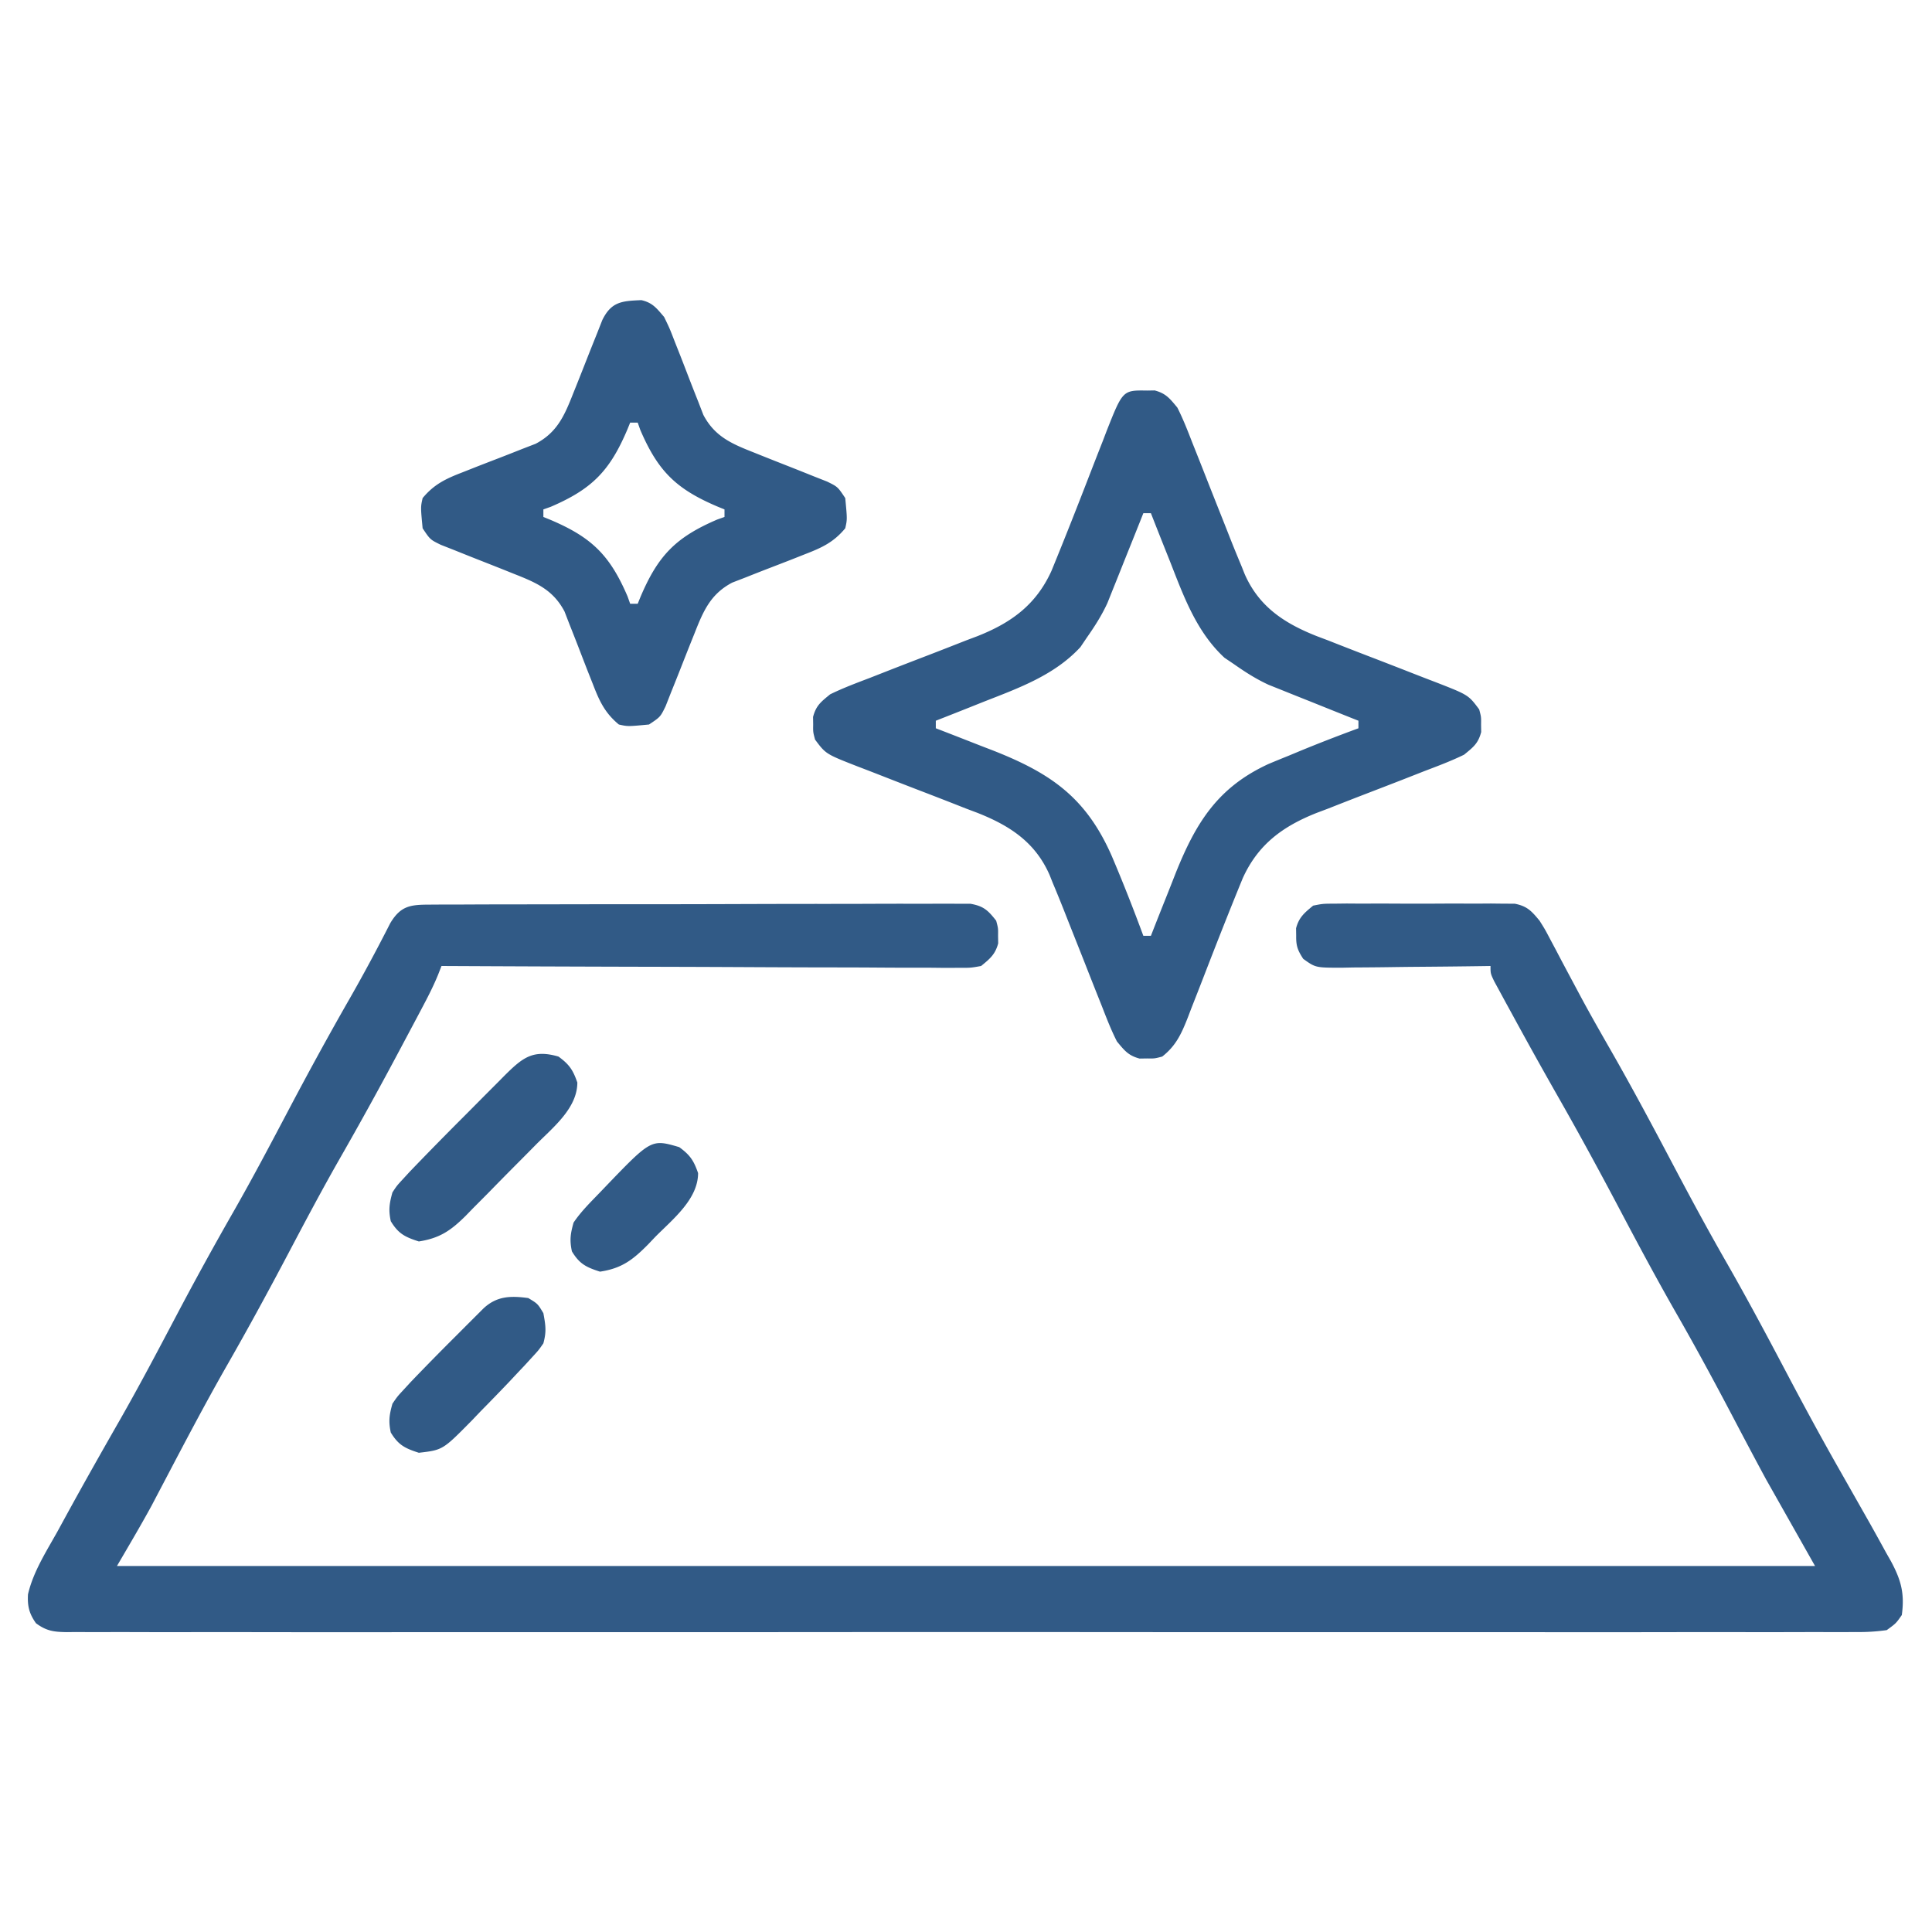
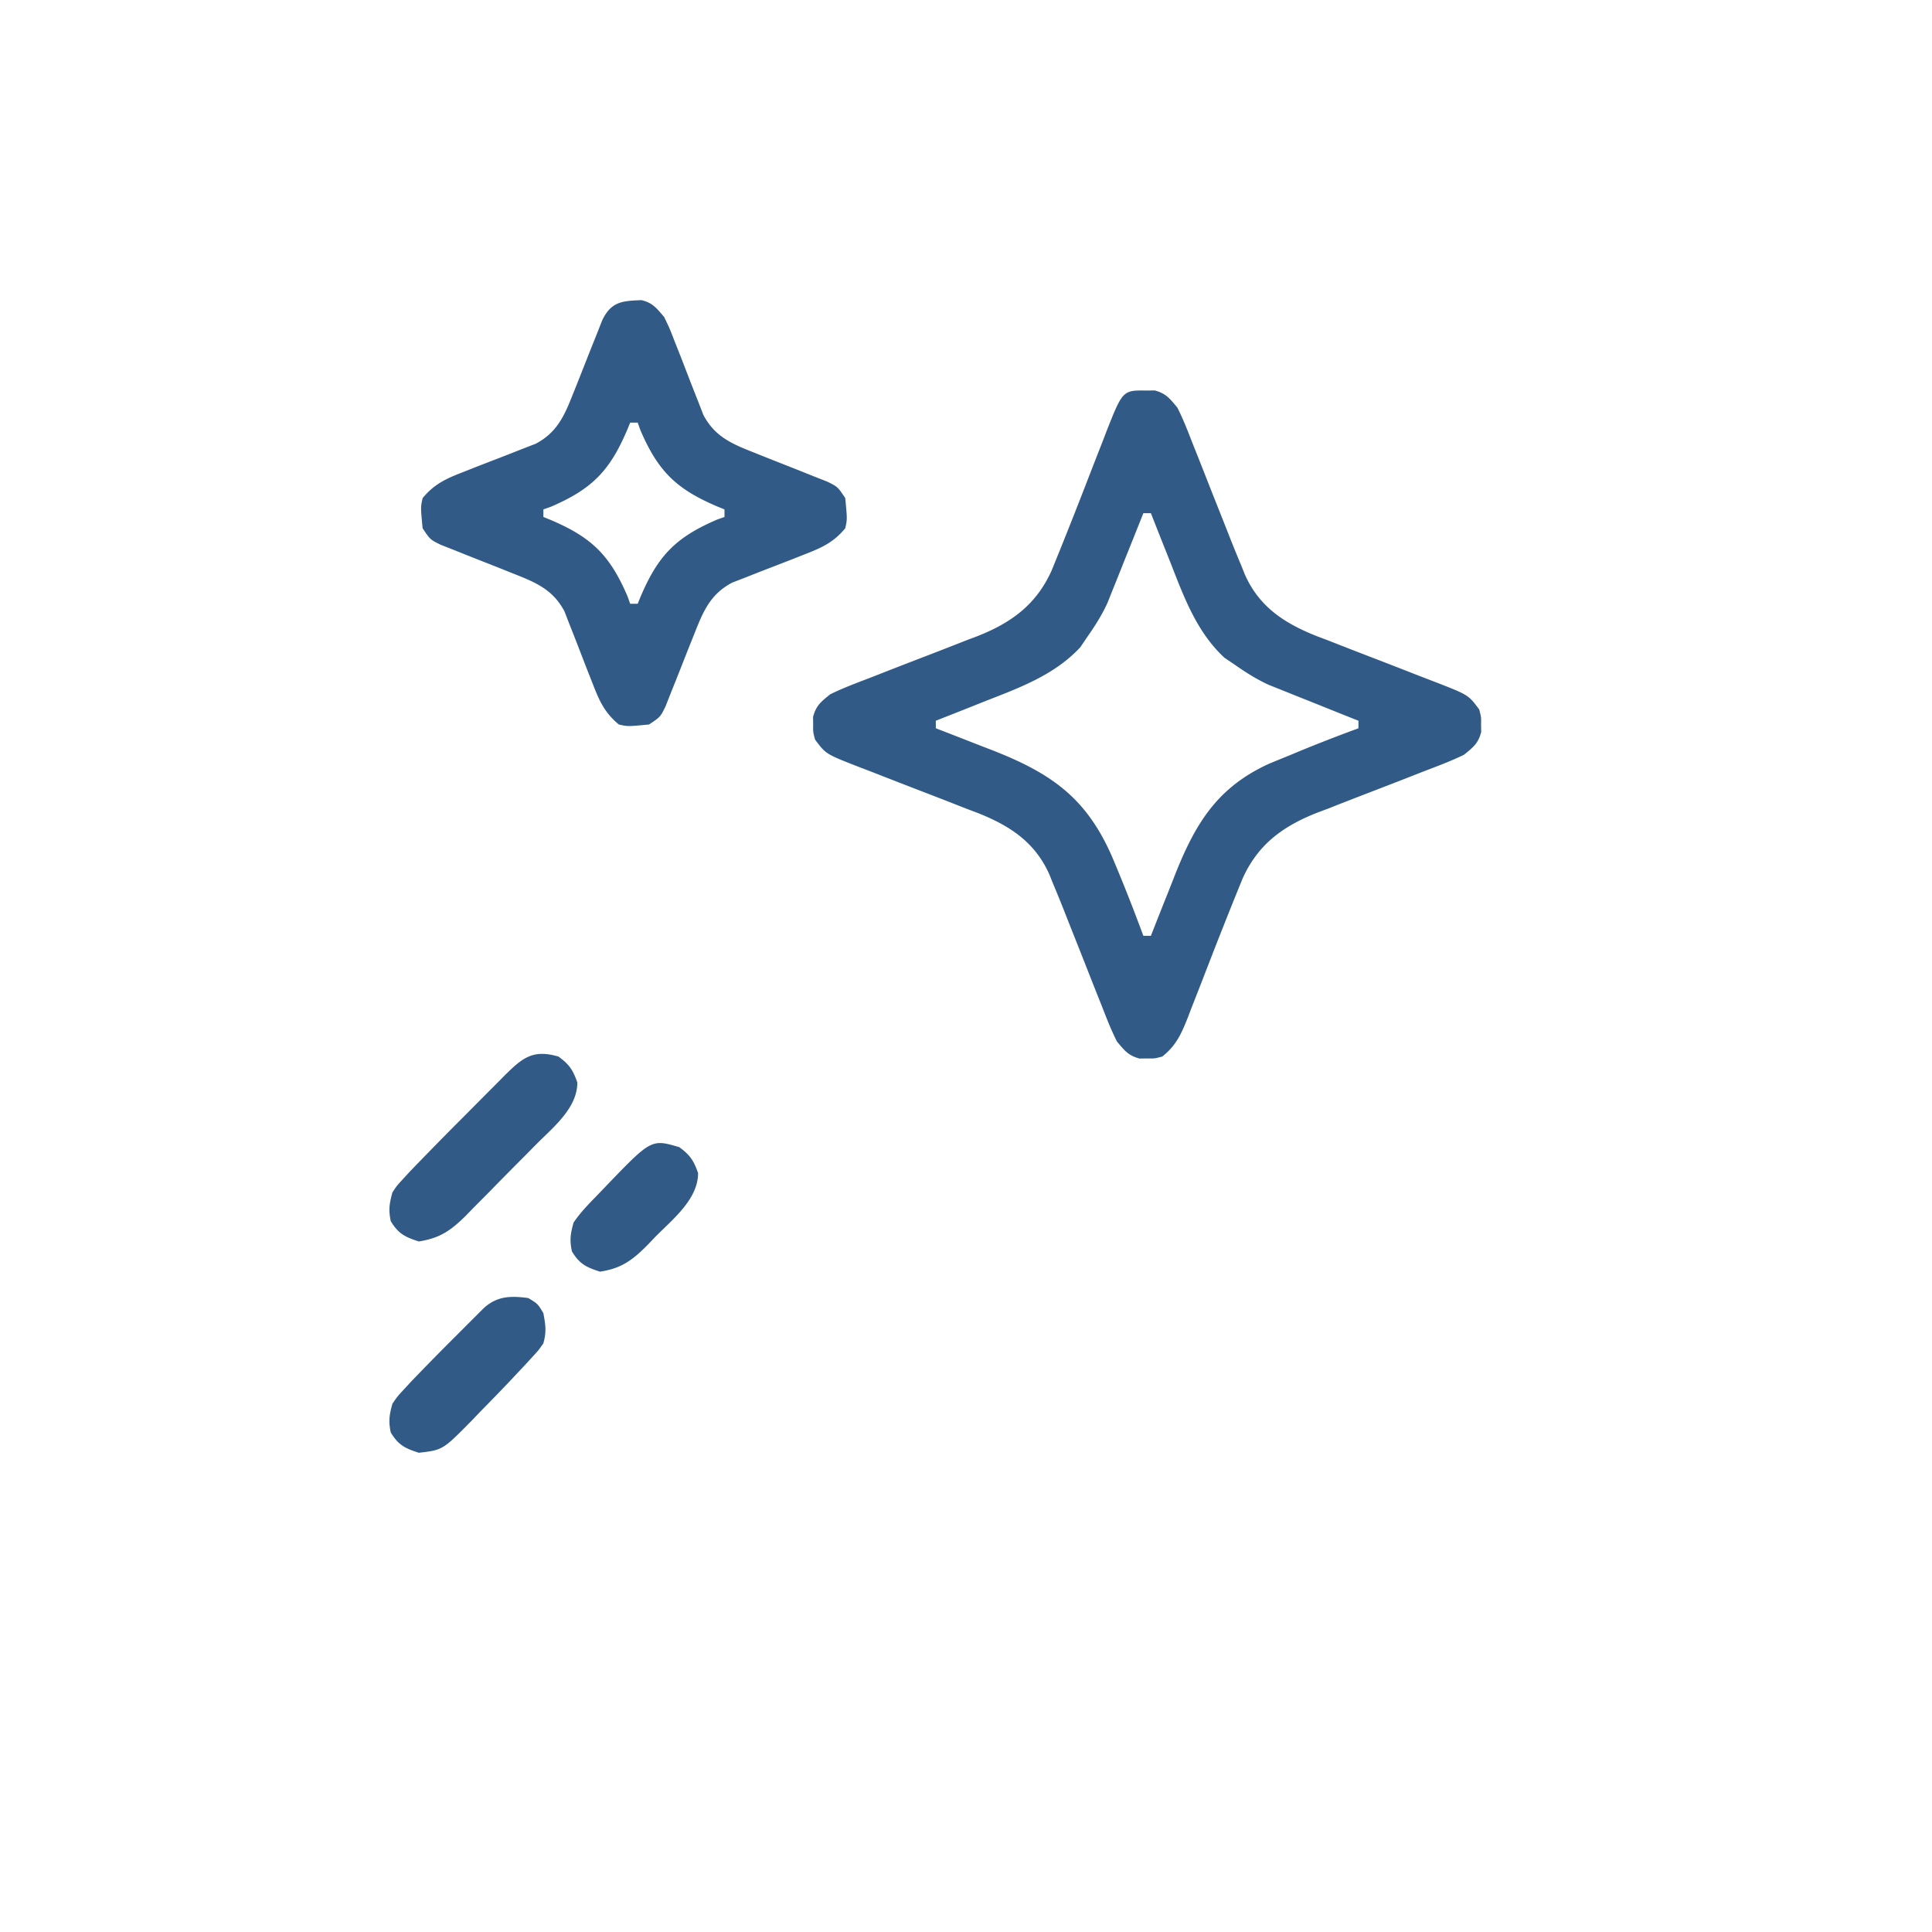
<svg xmlns="http://www.w3.org/2000/svg" width="512" height="512" fill="#315A86">
-   <path d="M114.104 239.733l3.87-.026 4.256.002a3003.844 3003.844 0 0116.635-.044c3.383-.001 6.765-.009 10.148-.016 7.978-.016 15.957-.021 23.935-.02 8.235.002 16.47-.02 24.704-.051 7.067-.026 14.134-.037 21.2-.036 4.223 0 8.445-.005 12.667-.026 3.97-.02 7.94-.02 11.91-.005 1.458.002 2.916-.003 4.373-.015 1.99-.015 3.978-.004 5.967.01l3.373-.004c3.512.612 4.685 1.73 6.858 4.498.531 2 .531 2 .5 4l.031 2c-.779 2.933-2.196 4.096-4.531 6-2.725.492-2.725.492-5.91.481l-3.663.017-4.008-.044a1509.152 1509.152 0 01-15.7-.049c-3.998-.024-7.995-.027-11.992-.032-7.568-.012-15.137-.045-22.705-.085a9045.48 9045.48 0 00-25.85-.087c-17.724-.042-35.448-.112-53.172-.201l-.901 2.304c-1.32 3.237-2.915 6.294-4.556 9.376l-1.027 1.94a2967.357 2967.357 0 01-3.329 6.255l-1.158 2.178c-5.213 9.8-10.554 19.51-16.073 29.142-4.66 8.177-9.066 16.48-13.456 24.805-5.355 10.153-10.823 20.215-16.534 30.175-5.548 9.734-10.761 19.644-15.968 29.563l-1.047 1.988a3081.25 3081.25 0 00-2.802 5.34C37.213 404.44 34.086 409.71 31 415h450l-13-23a1496.38 1496.38 0 01-7.501-14.093c-5.18-9.891-10.447-19.718-15.999-29.407-5.196-9.067-10.125-18.258-15-27.5-5.449-10.33-11.011-20.571-16.8-30.716a1279.96 1279.96 0 01-12.013-21.596l-1.727-3.15-1.573-2.901-1.4-2.572C395 258 395 258 395 256l-1.757.027c-6.035.088-12.069.149-18.104.193-2.252.02-4.504.047-6.757.082-3.237.048-6.473.071-9.71.089l-3.053.062c-6.987.002-6.987.002-10.253-2.352-1.47-2.26-1.908-3.426-1.866-6.101l-.031-2c.775-2.92 2.22-4.094 4.531-6 2.58-.508 2.58-.508 5.531-.518l3.358-.038 3.611.025 3.72-.012c2.596-.003 5.192.005 7.788.022 3.977.02 7.952 0 11.93-.026 2.52.003 5.041.008 7.562.016l3.611-.025c1.662.02 1.662.02 3.358.038l2.95.01c3.31.651 4.462 1.944 6.581 4.508 1.441 2.292 1.441 2.292 2.777 4.832l1.535 2.88 1.625 3.1c1.17 2.196 2.34 4.39 3.512 6.583l1.799 3.365c2.59 4.79 5.295 9.514 8.002 14.24 5.663 9.921 11.024 19.988 16.352 30.09 4.51 8.544 9.094 17.027 13.898 25.41 5.586 9.747 10.857 19.644 16.096 29.58 4.655 8.819 9.397 17.57 14.341 26.233a1101601299.636 1101601299.636 0 017.585 13.372 724.384 724.384 0 014.29 7.753l1.295 2.276c2.7 5.011 3.678 8.584 2.893 14.286-1.526 2.2-1.526 2.2-4 4a51.711 51.711 0 01-8.102.503l-2.507.018c-2.791.015-5.58 0-8.371-.013a3170.085 3170.085 0 01-22.682.015c-5.978-.01-11.954.005-17.931.016-11.037.017-22.074.015-33.11.004a21015.976 21015.976 0 00-32.633-.007l-8.228.004c-25.74.012-51.48.001-77.22-.02-22.88-.02-45.758-.018-68.638.001a58630.974 58630.974 0 01-87.332.013c-10.19-.004-20.38.001-30.57.011-11.583.012-23.167.008-34.75-.013-5.915-.01-11.83-.015-17.744-.001-5.408.012-10.816.005-16.224-.016a816.856 816.856 0 00-5.887.007c-2.657.012-5.312 0-7.969-.019l-2.337.029c-3.457-.05-5.412-.271-8.228-2.353-1.81-2.566-2.292-4.53-2.12-7.667 1.384-5.962 4.803-11.27 7.77-16.574.74-1.35 1.477-2.7 2.214-4.052 4.766-8.714 9.66-17.359 14.592-25.98 5.066-8.897 9.835-17.943 14.61-26.998a921.518 921.518 0 0115.444-28.107c5.046-8.856 9.793-17.862 14.547-26.876 5.199-9.85 10.529-19.607 16.064-29.273 3.762-6.576 7.323-13.23 10.756-19.984 2.83-4.76 5.502-4.92 10.69-4.935z" />
  <path d="M304 103.5l2-.031c3 .797 3.998 2.128 6 4.531 1.534 3.017 2.745 6.144 3.969 9.297l1.097 2.75c1.155 2.897 2.295 5.8 3.434 8.703 1.141 2.888 2.286 5.775 3.434 8.66.712 1.792 1.42 3.587 2.123 5.383.955 2.414 1.94 4.812 2.943 7.207l.855 2.143c3.804 8.664 10.53 13.048 19.115 16.444l2.952 1.112 3.098 1.22a1330.45 1330.45 0 009.73 3.769c3.26 1.26 6.519 2.524 9.773 3.8 2.017.792 4.038 1.572 6.063 2.342 8.563 3.346 8.563 3.346 11.414 7.17.531 2 .531 2 .5 4l.031 2c-.808 3.041-2.066 3.98-4.531 6-3.38 1.653-6.876 2.966-10.39 4.3l-6.278 2.464a2865.645 2865.645 0 01-9.868 3.81 1444.642 1444.642 0 00-9.542 3.727l-2.952 1.112c-9.028 3.572-15.572 8.359-19.634 17.33-3.596 8.764-7.06 17.578-10.473 26.415-1.04 2.688-2.093 5.37-3.148 8.053l-.95 2.494c-1.667 4.213-3.097 7.42-6.765 10.295-2 .531-2 .531-4 .5l-2 .031c-3-.797-3.998-2.128-6-4.531-1.534-3.017-2.745-6.144-3.969-9.297l-1.097-2.75a1772.99 1772.99 0 01-3.434-8.703 4063.489 4063.489 0 00-3.434-8.66c-.712-1.792-1.42-3.587-2.123-5.383A391.972 391.972 0 00279 234l-.855-2.143c-3.804-8.664-10.53-13.048-19.115-16.444l-2.952-1.112-3.098-1.22a1330.45 1330.45 0 00-9.73-3.769 1948.72 1948.72 0 01-9.773-3.8 598.947 598.947 0 00-6.063-2.342c-8.563-3.346-8.563-3.346-11.414-7.17-.531-2-.531-2-.5-4l-.031-2c.808-3.041 2.066-3.98 4.531-6 3.38-1.653 6.876-2.966 10.39-4.3l6.278-2.464c3.287-1.276 6.576-2.546 9.868-3.81 3.186-1.228 6.364-2.476 9.542-3.727l2.952-1.112c9.028-3.572 15.572-8.359 19.634-17.33 3.596-8.764 7.06-17.578 10.473-26.415 1.04-2.688 2.093-5.37 3.148-8.053l.95-2.494c4.31-10.896 4.31-10.896 10.765-10.795zm-1 32.5l-.946 2.383a2712.703 2712.703 0 01-3.534 8.823c-.509 1.268-1.015 2.536-1.519 3.806a1105.68 1105.68 0 01-2.204 5.496l-1.333 3.332c-1.537 3.317-3.367 6.172-5.464 9.16l-1.688 2.5c-6.845 7.4-16.176 10.776-25.375 14.375-1.26.502-2.52 1.004-3.779 1.508-3.049 1.215-6.102 2.42-9.158 3.617v2l2.136.823c3.25 1.258 6.495 2.53 9.739 3.802l3.36 1.293c15.384 6.063 24.605 12.516 31.378 27.892 2.98 6.995 5.752 14.058 8.387 21.19h2l.915-2.336c1.143-2.905 2.296-5.806 3.455-8.705a1015.45 1015.45 0 002.193-5.57c5.37-13.388 11.164-22.752 24.628-28.936a374.198 374.198 0 015.372-2.203l2.708-1.129c5.202-2.154 10.447-4.173 15.729-6.121v-2l-2.383-.946a2712.703 2712.703 0 01-8.823-3.534c-1.268-.509-2.536-1.015-3.806-1.519a1105.68 1105.68 0 01-5.496-2.204l-3.332-1.333c-3.317-1.537-6.172-3.367-9.16-5.464l-2.5-1.688c-7.4-6.845-10.776-16.176-14.375-25.375-.502-1.26-1.004-2.52-1.508-3.779-1.215-3.049-2.42-6.102-3.617-9.158h-2zM169.965 79.54c2.984.675 4.05 2.152 6.035 4.46 1.476 3.053 1.476 3.053 2.84 6.594l1.533 3.87c.786 2.02 1.566 4.041 2.343 6.064a633.481 633.481 0 002.311 5.878l1.367 3.541c3.018 5.737 7.515 7.66 13.368 9.963l1.914.769c2.681 1.075 5.37 2.131 8.058 3.187 1.97.778 3.937 1.567 5.903 2.357l3.553 1.398C222 129 222 129 224 132c.536 5.632.536 5.632 0 8-3.057 3.687-6.166 5.135-10.594 6.84l-3.87 1.533a1388.6 1388.6 0 01-6.064 2.343 633.481 633.481 0 00-5.878 2.311l-3.541 1.367c-5.737 3.018-7.66 7.515-9.963 13.368l-.769 1.914c-1.075 2.681-2.131 5.37-3.187 8.058-.778 1.97-1.567 3.937-2.357 5.903l-1.398 3.553C175 190 175 190 172 192c-5.632.536-5.632.536-8 0-3.687-3.057-5.135-6.166-6.84-10.594l-1.533-3.87c-.786-2.02-1.566-4.041-2.343-6.064a633.481 633.481 0 00-2.311-5.878l-1.367-3.541c-3.018-5.737-7.515-7.66-13.368-9.963l-1.914-.769c-2.681-1.075-5.37-2.131-8.058-3.187-1.97-.778-3.937-1.567-5.903-2.357l-3.553-1.398C114 143 114 143 112 140c-.536-5.632-.536-5.632 0-8 3.057-3.687 6.166-5.135 10.594-6.84l3.87-1.533a1388.6 1388.6 0 016.064-2.343 633.481 633.481 0 005.878-2.311l3.541-1.367c5.737-3.018 7.66-7.515 9.963-13.368l.769-1.914c1.075-2.681 2.131-5.37 3.187-8.058.778-1.97 1.567-3.937 2.357-5.903l1.398-3.553c2.4-4.89 5.213-5.053 10.344-5.27zM167 112l-.7 1.723c-4.645 10.998-9.334 15.863-20.363 20.59L144 135v2l1.723.7c10.998 4.645 15.863 9.334 20.59 20.363L167 160h2l.7-1.723c4.645-10.998 9.334-15.863 20.363-20.59L192 137v-2l-1.723-.7c-10.998-4.645-15.863-9.334-20.59-20.363L169 112h-2zM148 280c2.863 2.09 3.835 3.525 5 6.875 0 6.794-6.416 11.874-10.926 16.422l-2.017 2.045c-1.404 1.418-2.81 2.833-4.219 4.245a1022.404 1022.404 0 00-6.399 6.51c-1.37 1.38-2.742 2.76-4.115 4.137l-1.907 1.967c-3.958 3.918-6.862 5.926-12.417 6.799-3.687-1.183-5.423-2.046-7.438-5.375-.642-2.998-.374-4.685.438-7.625 1.148-1.75 1.148-1.75 2.707-3.445l1.913-2.08a1032.54 1032.54 0 0114.224-14.504c1.855-1.858 3.702-3.723 5.549-5.588l3.556-3.563 1.66-1.682c4.828-4.798 7.578-7.125 14.391-5.138zM140 344c2.5 1.5 2.5 1.5 4 4 .607 3.313.844 4.867 0 8-1.264 1.818-1.264 1.818-2.95 3.648-.95 1.04-.95 1.04-1.922 2.1L137 364l-2.243 2.393a608.099 608.099 0 01-7.257 7.482l-2.473 2.586c-7.688 7.8-7.688 7.8-14.027 8.539-3.687-1.183-5.423-2.046-7.438-5.375-.644-3.007-.388-4.677.438-7.625 1.284-1.889 1.284-1.889 2.95-3.691l1.91-2.079a738.268 738.268 0 0111.952-12.168l2.6-2.61 2.483-2.48 2.245-2.241c3.533-3.288 7.216-3.364 11.86-2.731zM180 304c2.863 2.09 3.835 3.525 5 6.875 0 6.932-6.717 12.238-11.313 16.875l-1.935 2.035c-4.055 4.1-6.988 6.357-12.752 7.215-3.687-1.183-5.423-2.046-7.438-5.375-.643-3.004-.384-4.68.438-7.625 1.984-2.958 4.535-5.436 7-8l1.342-1.404c12.25-12.757 12.25-12.757 19.658-10.596z" />
</svg>